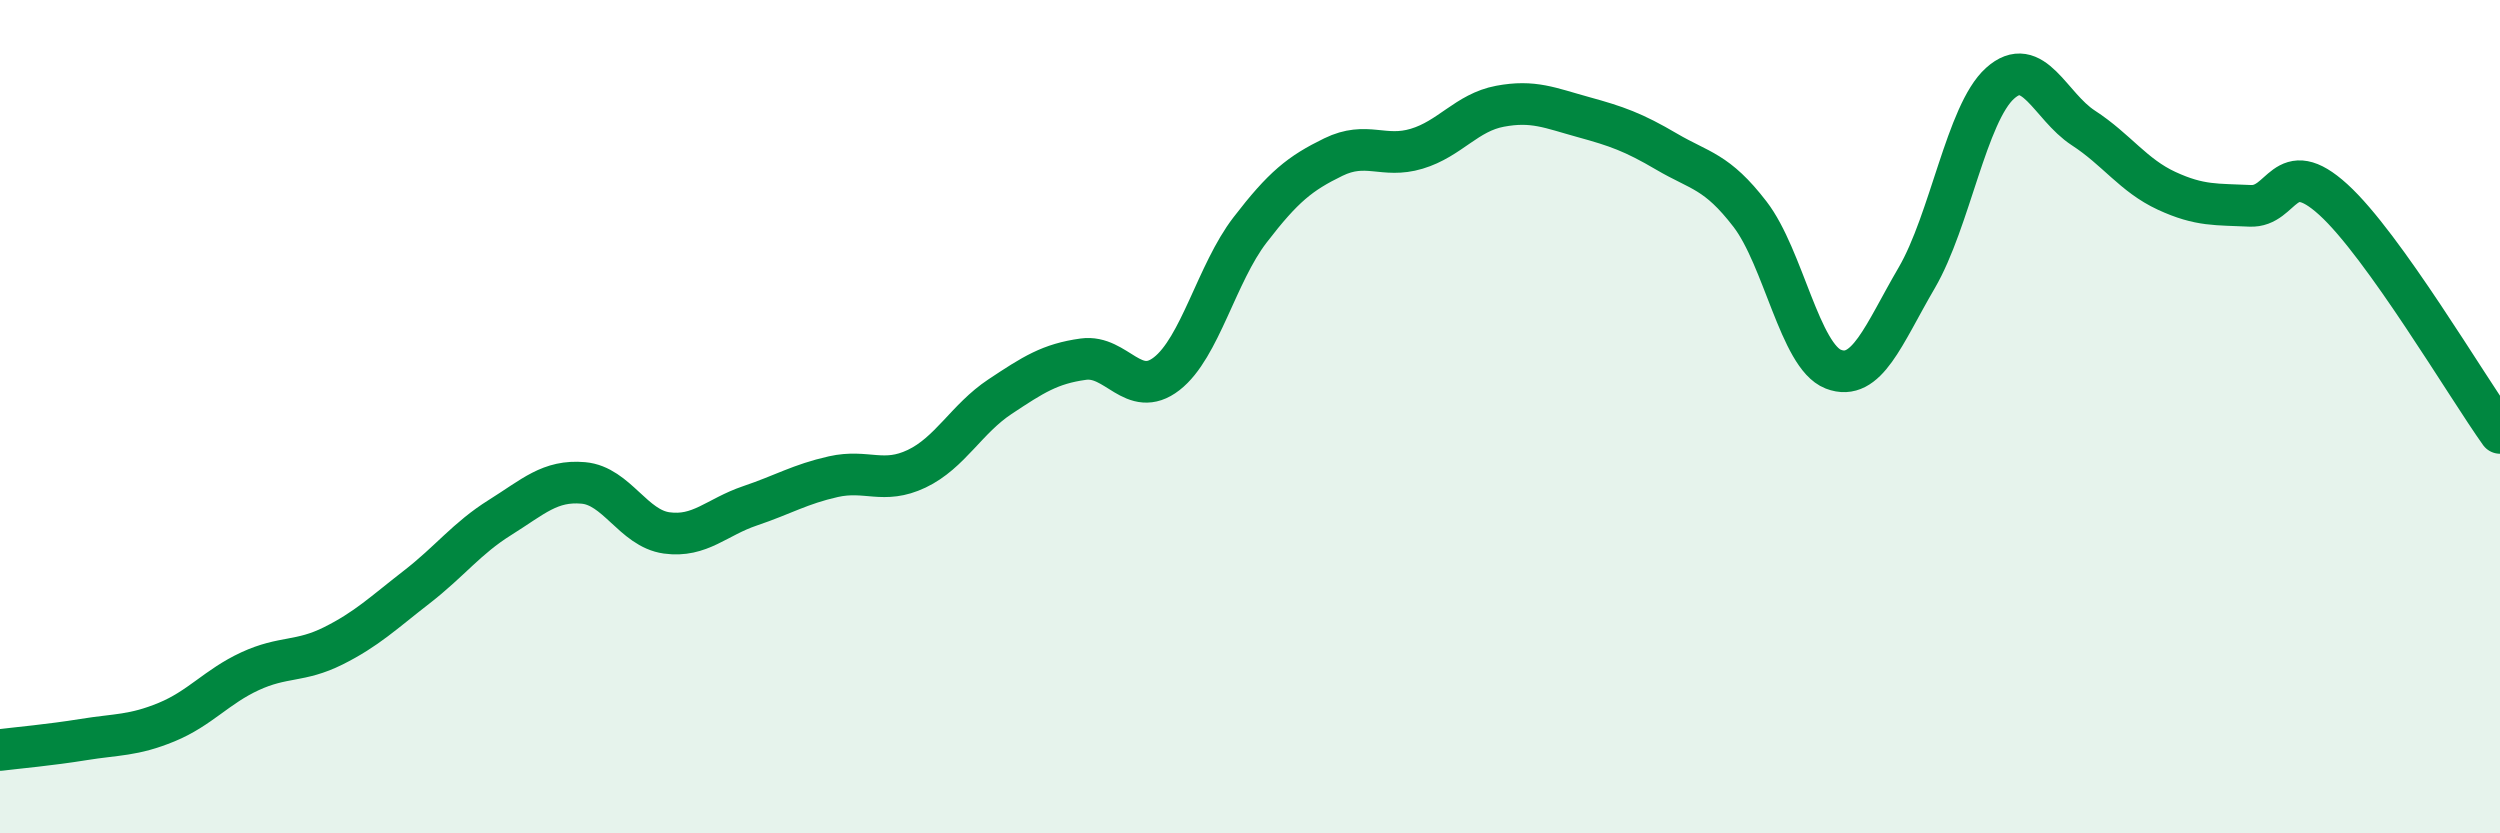
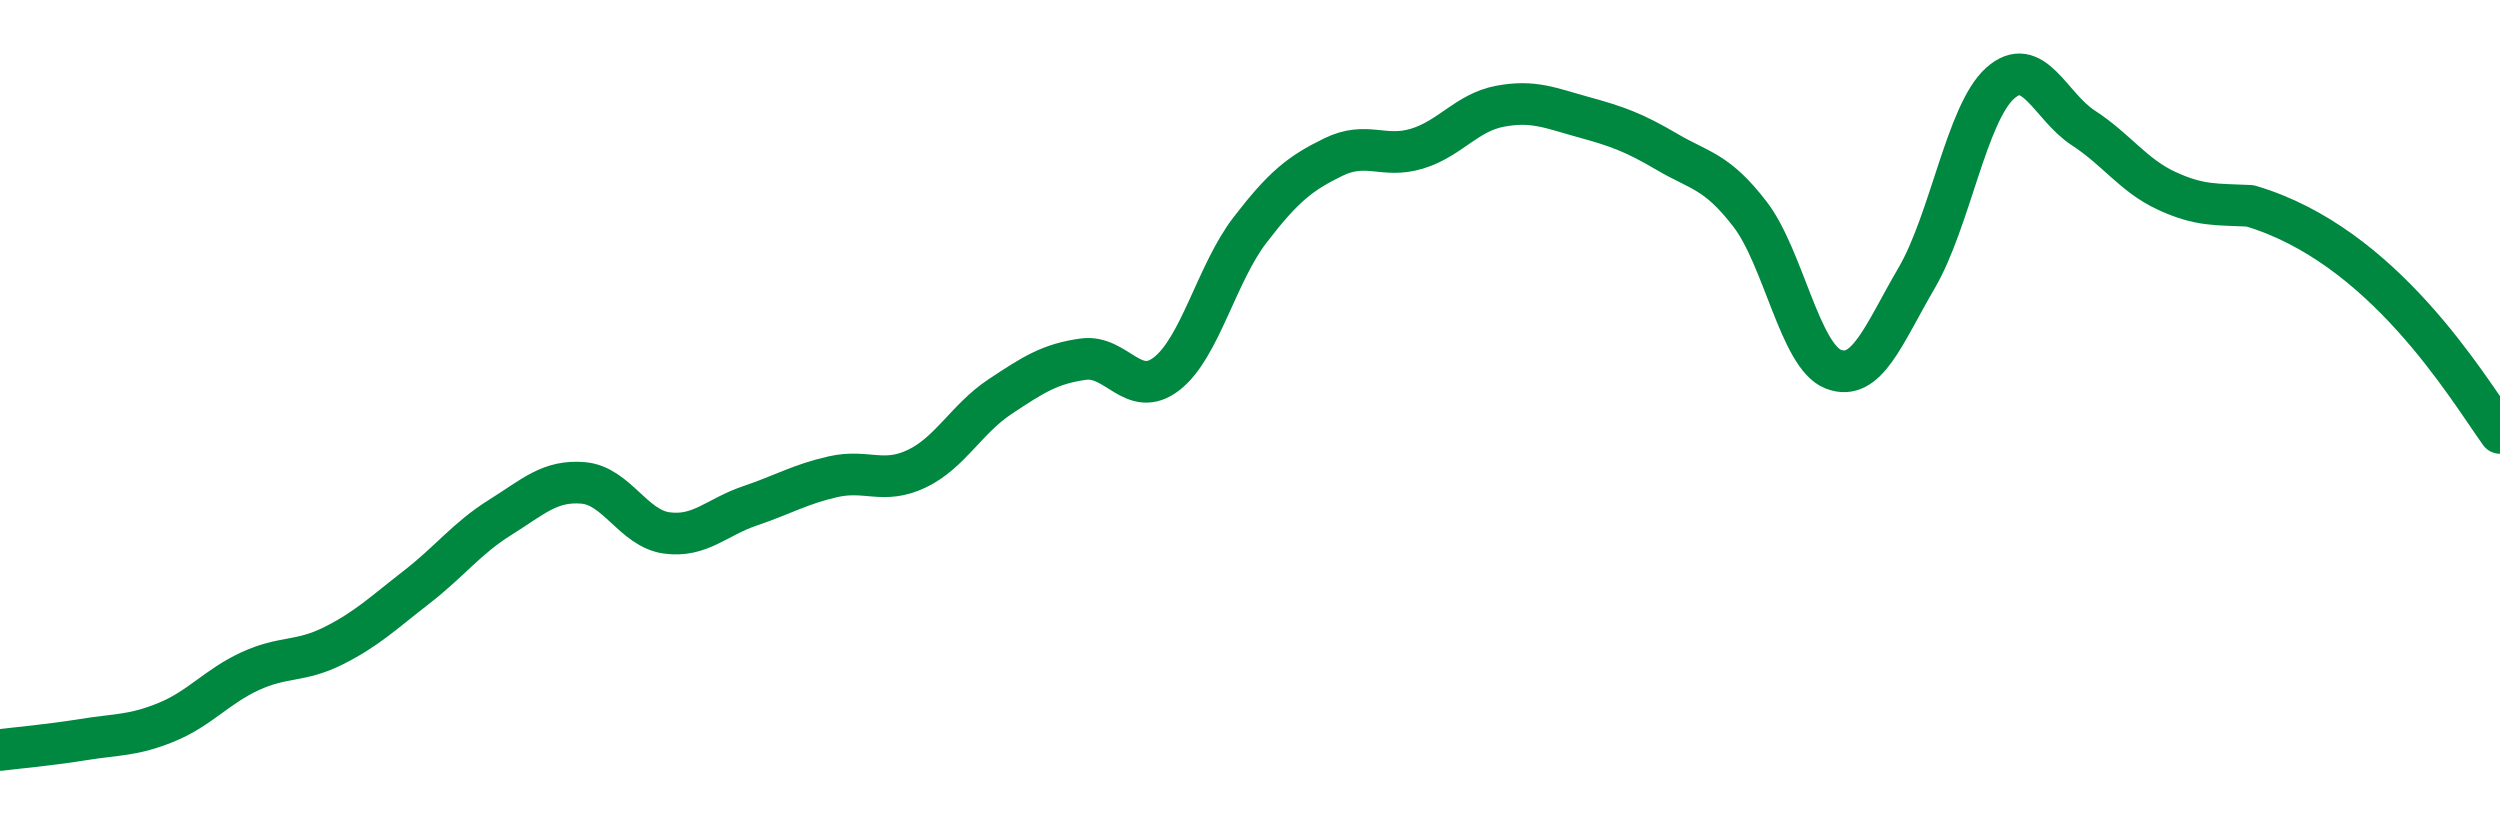
<svg xmlns="http://www.w3.org/2000/svg" width="60" height="20" viewBox="0 0 60 20">
-   <path d="M 0,18 C 0.4,17.95 1.2,17.88 2,17.75 C 2.8,17.62 3.2,17.66 4,17.33 C 4.8,17 5.2,16.48 6,16.11 C 6.8,15.74 7.2,15.9 8,15.5 C 8.8,15.1 9.2,14.71 10,14.09 C 10.8,13.47 11.2,12.92 12,12.42 C 12.8,11.92 13.2,11.52 14,11.59 C 14.8,11.66 15.2,12.68 16,12.79 C 16.8,12.9 17.2,12.41 18,12.14 C 18.8,11.87 19.2,11.62 20,11.44 C 20.8,11.26 21.2,11.63 22,11.25 C 22.8,10.87 23.2,10.05 24,9.52 C 24.8,8.99 25.2,8.73 26,8.62 C 26.8,8.51 27.2,9.59 28,8.97 C 28.8,8.35 29.2,6.56 30,5.52 C 30.8,4.48 31.2,4.16 32,3.77 C 32.8,3.38 33.2,3.81 34,3.57 C 34.8,3.33 35.2,2.7 36,2.55 C 36.8,2.4 37.2,2.59 38,2.81 C 38.8,3.03 39.2,3.17 40,3.64 C 40.8,4.11 41.2,4.1 42,5.14 C 42.8,6.18 43.2,8.55 44,8.86 C 44.8,9.17 45.2,8.04 46,6.67 C 46.8,5.3 47.2,2.72 48,2 C 48.8,1.28 49.2,2.55 50,3.07 C 50.8,3.59 51.2,4.21 52,4.58 C 52.8,4.95 53.2,4.9 54,4.94 C 54.8,4.98 54.8,3.7 56,4.79 C 57.2,5.88 59.2,9.27 60,10.39L60 20L0 20Z" fill="#008740" opacity="0.1" stroke-linecap="round" stroke-linejoin="round" />
-   <path d="M 0,18 C 0.4,17.95 1.2,17.88 2,17.75 C 2.8,17.62 3.2,17.66 4,17.33 C 4.8,17 5.2,16.48 6,16.11 C 6.8,15.74 7.2,15.9 8,15.5 C 8.8,15.1 9.2,14.71 10,14.09 C 10.8,13.47 11.2,12.92 12,12.42 C 12.8,11.92 13.2,11.52 14,11.59 C 14.8,11.66 15.2,12.68 16,12.79 C 16.8,12.9 17.2,12.41 18,12.14 C 18.8,11.87 19.2,11.62 20,11.44 C 20.8,11.26 21.2,11.63 22,11.25 C 22.8,10.87 23.2,10.05 24,9.52 C 24.8,8.99 25.2,8.73 26,8.62 C 26.8,8.51 27.2,9.59 28,8.97 C 28.8,8.35 29.2,6.56 30,5.52 C 30.8,4.48 31.2,4.16 32,3.77 C 32.8,3.38 33.2,3.81 34,3.57 C 34.8,3.33 35.2,2.7 36,2.55 C 36.8,2.4 37.2,2.59 38,2.81 C 38.8,3.03 39.2,3.17 40,3.64 C 40.8,4.11 41.2,4.1 42,5.14 C 42.8,6.18 43.2,8.55 44,8.86 C 44.8,9.17 45.2,8.04 46,6.67 C 46.8,5.3 47.2,2.72 48,2 C 48.8,1.28 49.2,2.55 50,3.07 C 50.8,3.59 51.2,4.21 52,4.58 C 52.8,4.95 53.2,4.9 54,4.94 C 54.8,4.98 54.8,3.7 56,4.79 C 57.2,5.88 59.2,9.27 60,10.39" stroke="#008740" stroke-width="1" fill="none" stroke-linecap="round" stroke-linejoin="round" />
+   <path d="M 0,18 C 0.4,17.95 1.2,17.88 2,17.75 C 2.8,17.62 3.2,17.66 4,17.33 C 4.8,17 5.2,16.48 6,16.11 C 6.8,15.74 7.2,15.9 8,15.5 C 8.8,15.1 9.2,14.71 10,14.09 C 10.8,13.47 11.2,12.92 12,12.42 C 12.8,11.92 13.2,11.52 14,11.59 C 14.8,11.66 15.2,12.68 16,12.79 C 16.8,12.9 17.2,12.41 18,12.14 C 18.8,11.87 19.2,11.62 20,11.44 C 20.8,11.26 21.2,11.63 22,11.25 C 22.8,10.87 23.2,10.05 24,9.52 C 24.8,8.99 25.2,8.73 26,8.62 C 26.8,8.51 27.2,9.59 28,8.97 C 28.8,8.35 29.2,6.56 30,5.52 C 30.8,4.48 31.2,4.16 32,3.77 C 32.8,3.38 33.2,3.81 34,3.57 C 34.8,3.33 35.2,2.7 36,2.55 C 36.8,2.4 37.2,2.59 38,2.81 C 38.8,3.03 39.2,3.17 40,3.64 C 40.8,4.11 41.2,4.1 42,5.14 C 42.8,6.18 43.2,8.55 44,8.86 C 44.8,9.17 45.2,8.04 46,6.67 C 46.8,5.3 47.2,2.72 48,2 C 48.8,1.28 49.2,2.55 50,3.07 C 50.8,3.59 51.2,4.21 52,4.58 C 52.8,4.95 53.2,4.9 54,4.94 C 57.2,5.88 59.2,9.27 60,10.39" stroke="#008740" stroke-width="1" fill="none" stroke-linecap="round" stroke-linejoin="round" />
</svg>